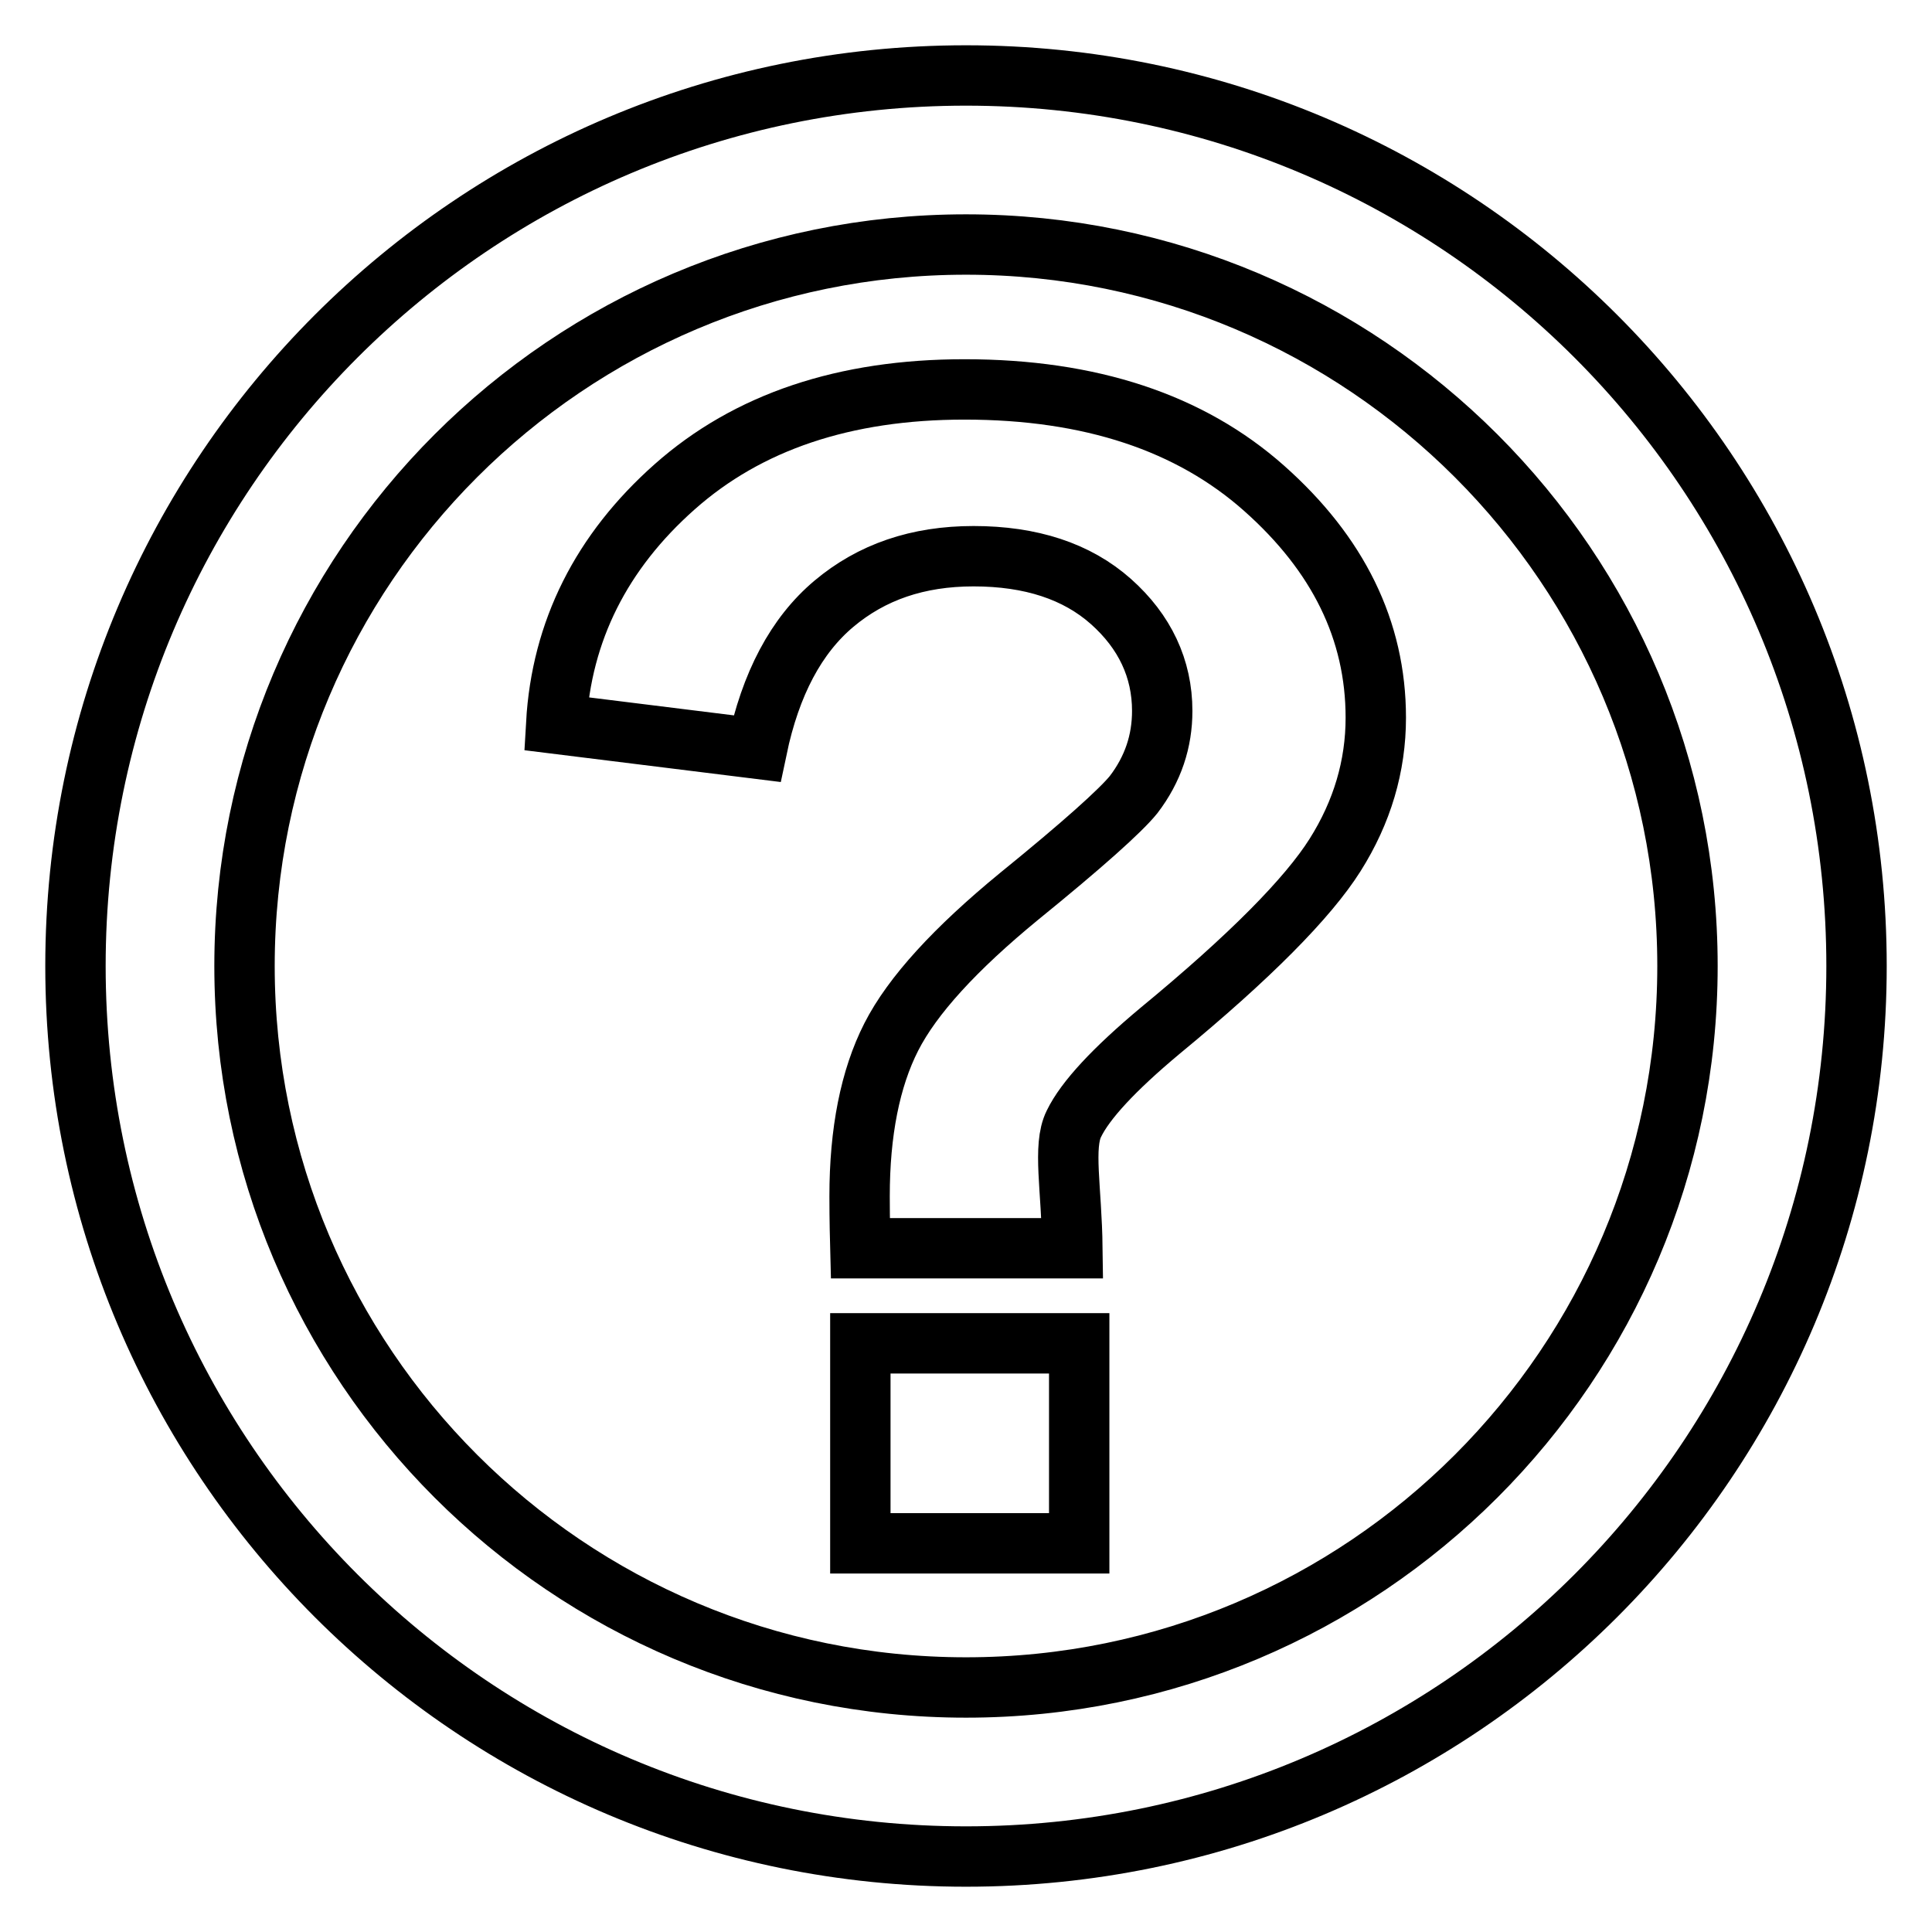
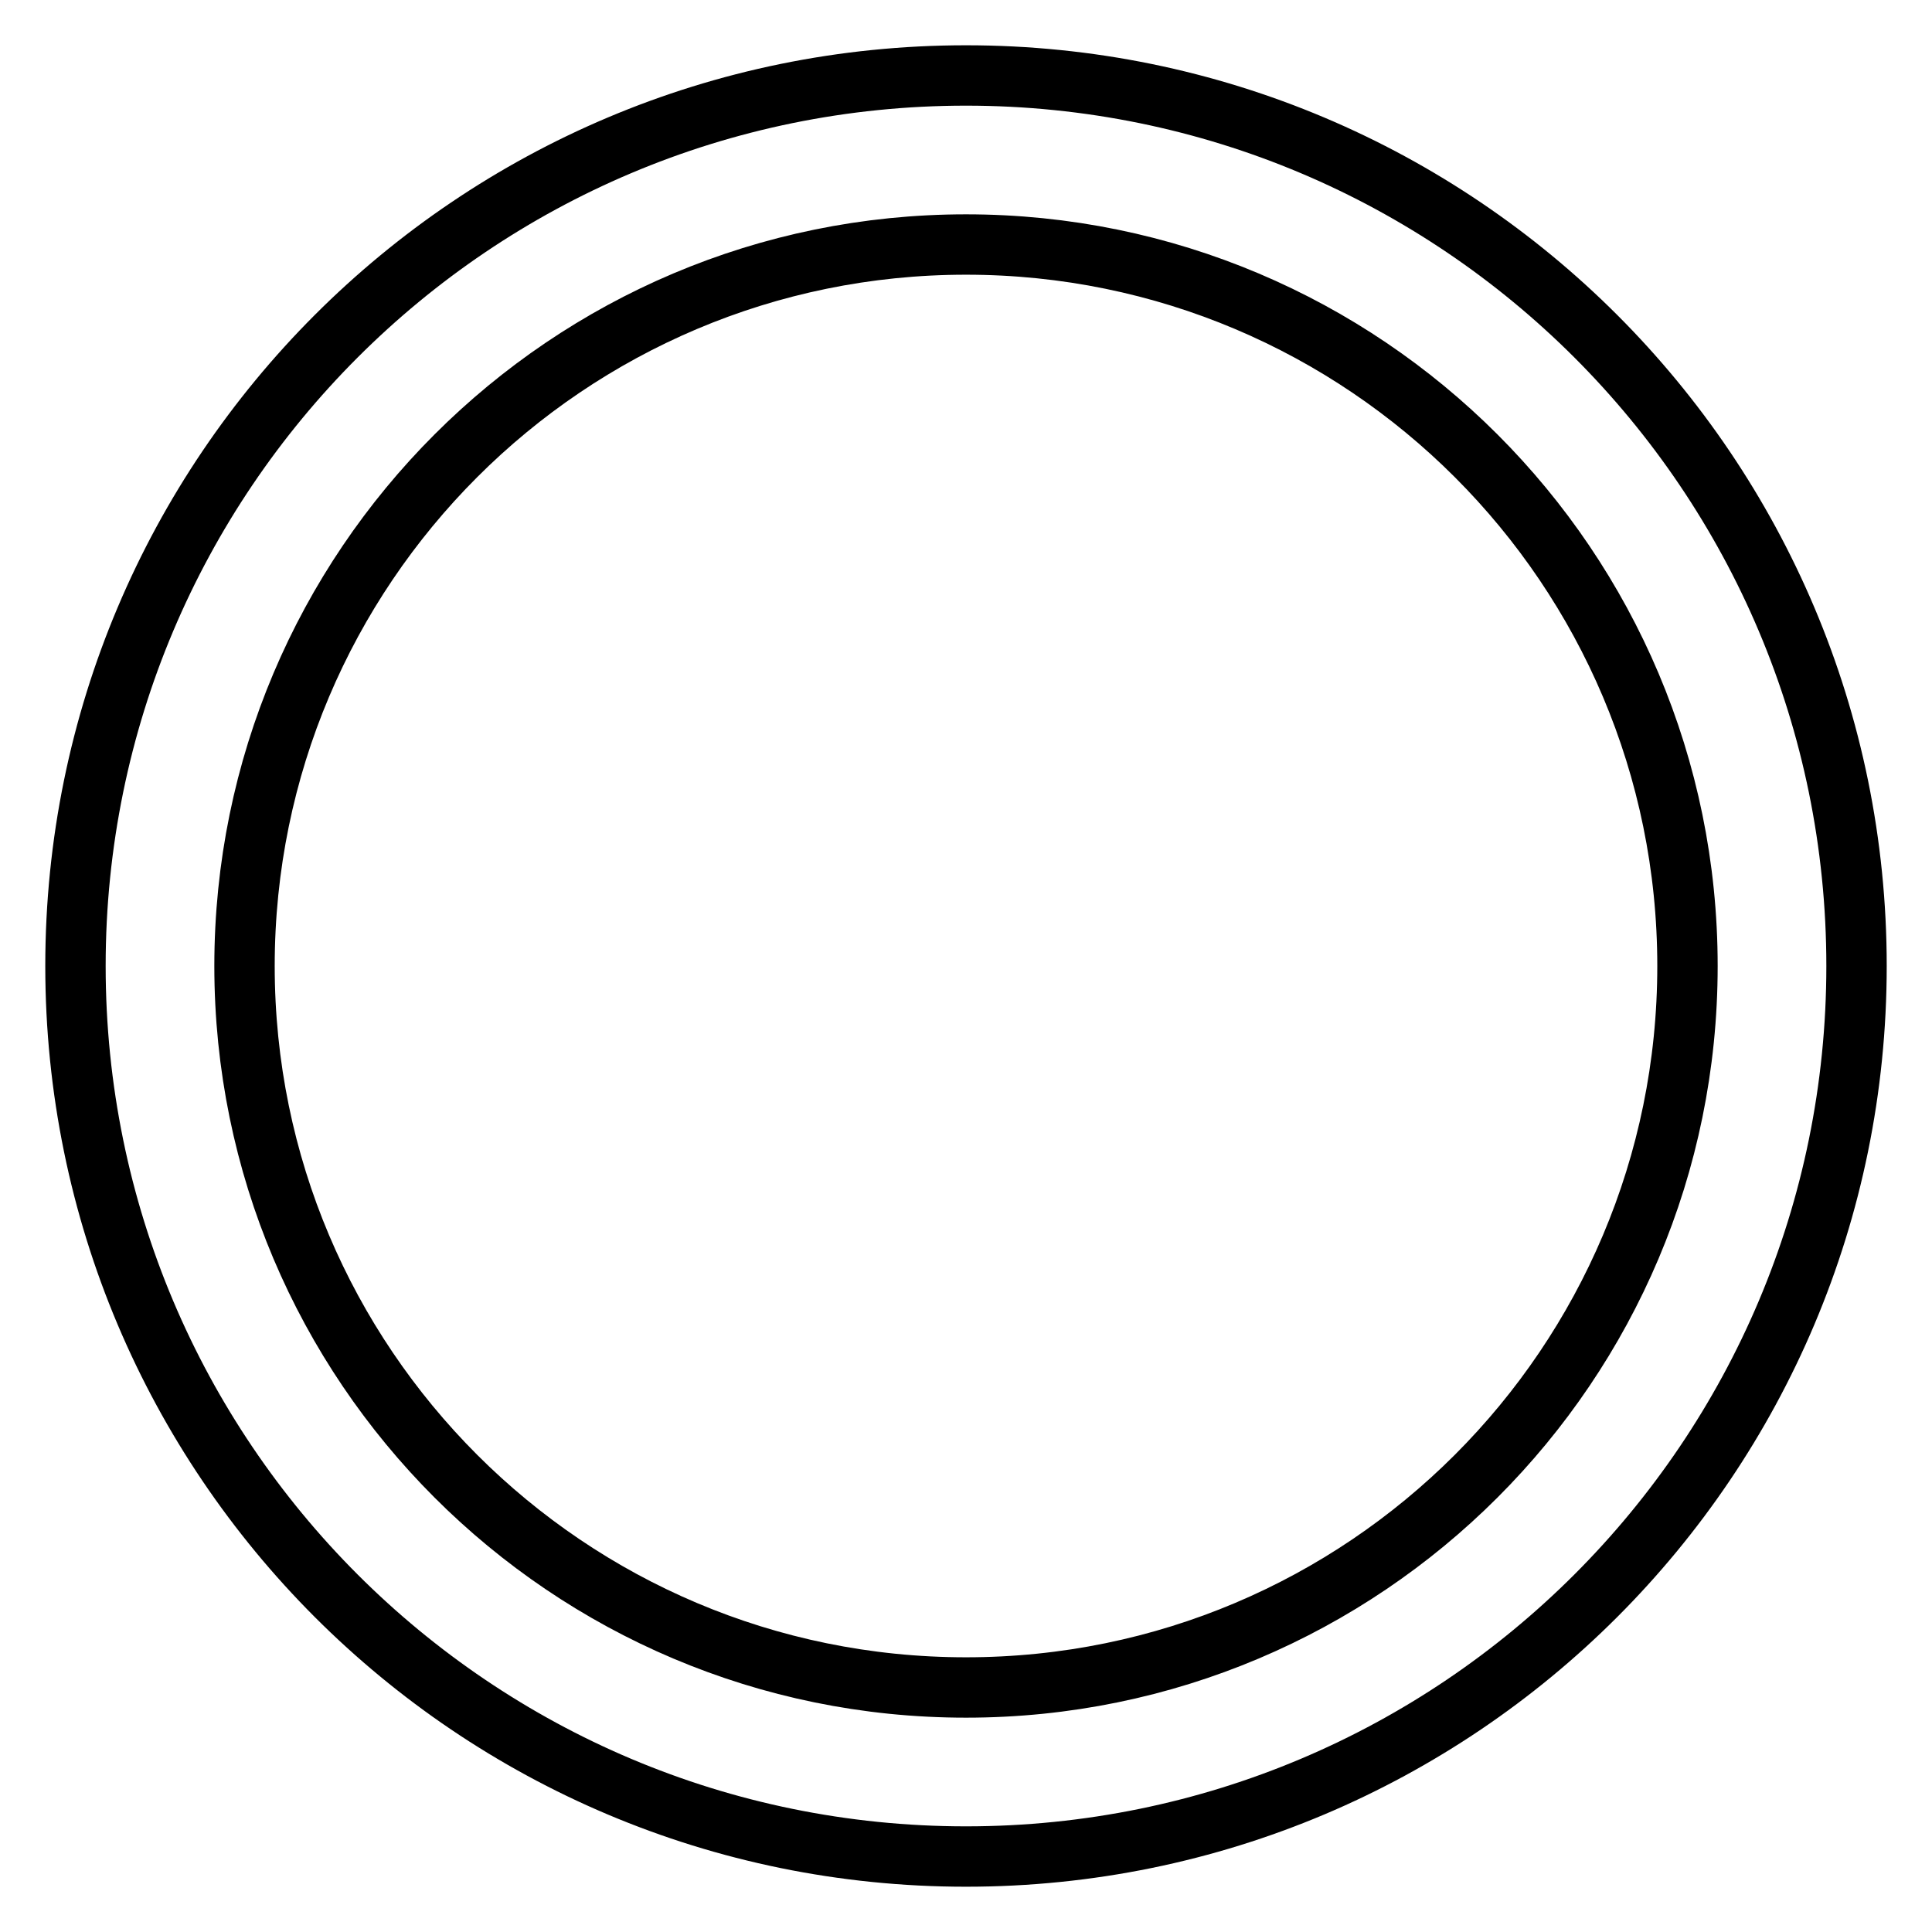
<svg xmlns="http://www.w3.org/2000/svg" version="1.1" x="0px" y="0px" viewBox="0 0 256 256" enable-background="new 0 0 256 256" xml:space="preserve">
  <g>
    <g>
      <path stroke-width="8" fill-opacity="0" stroke="#000000" d="M246,128c0,65.2-52.8,118-118,118c-65.2,0-118-52.8-118-118C10,62.8,62.8,10,128,10C193.2,10,246,62.8,246,128z M128,32.4c-52.8,0-95.6,42.8-95.6,95.6c0,52.8,42.8,95.6,95.6,95.6c52.8,0,95.6-42.8,95.6-95.6C223.6,75.2,180.8,32.4,128,32.4z" />
-       <path stroke-width="8" fill-opacity="0" stroke="#000000" d="M142.1,165.4H114c-0.1-3.8-0.1-6.1-0.1-6.9c0-8.5,1.4-15.6,4.2-21.1c2.8-5.5,8.5-11.7,16.9-18.6c8.5-6.9,13.5-11.4,15.2-13.5c2.6-3.4,3.8-7.1,3.8-11.1c0-5.6-2.3-10.5-6.8-14.5c-4.5-4-10.6-6-18.2-6c-7.4,0-13.5,2.1-18.5,6.3c-5,4.2-8.4,10.6-10.2,19.2l-26.6-3.3c0.7-12.3,6-22.8,15.7-31.4c9.7-8.6,22.5-12.9,38.4-12.9c16.7,0,29.9,4.4,39.7,13.1c9.8,8.7,14.8,18.8,14.8,30.4c0,6.4-1.8,12.5-5.4,18.2c-3.6,5.7-11.3,13.5-23.2,23.3c-6.1,5.1-9.9,9.2-11.4,12.3C140.8,151.9,142,157.5,142.1,165.4z M114,204.5V178h29v26.5H114z" />
    </g>
  </g>
</svg>